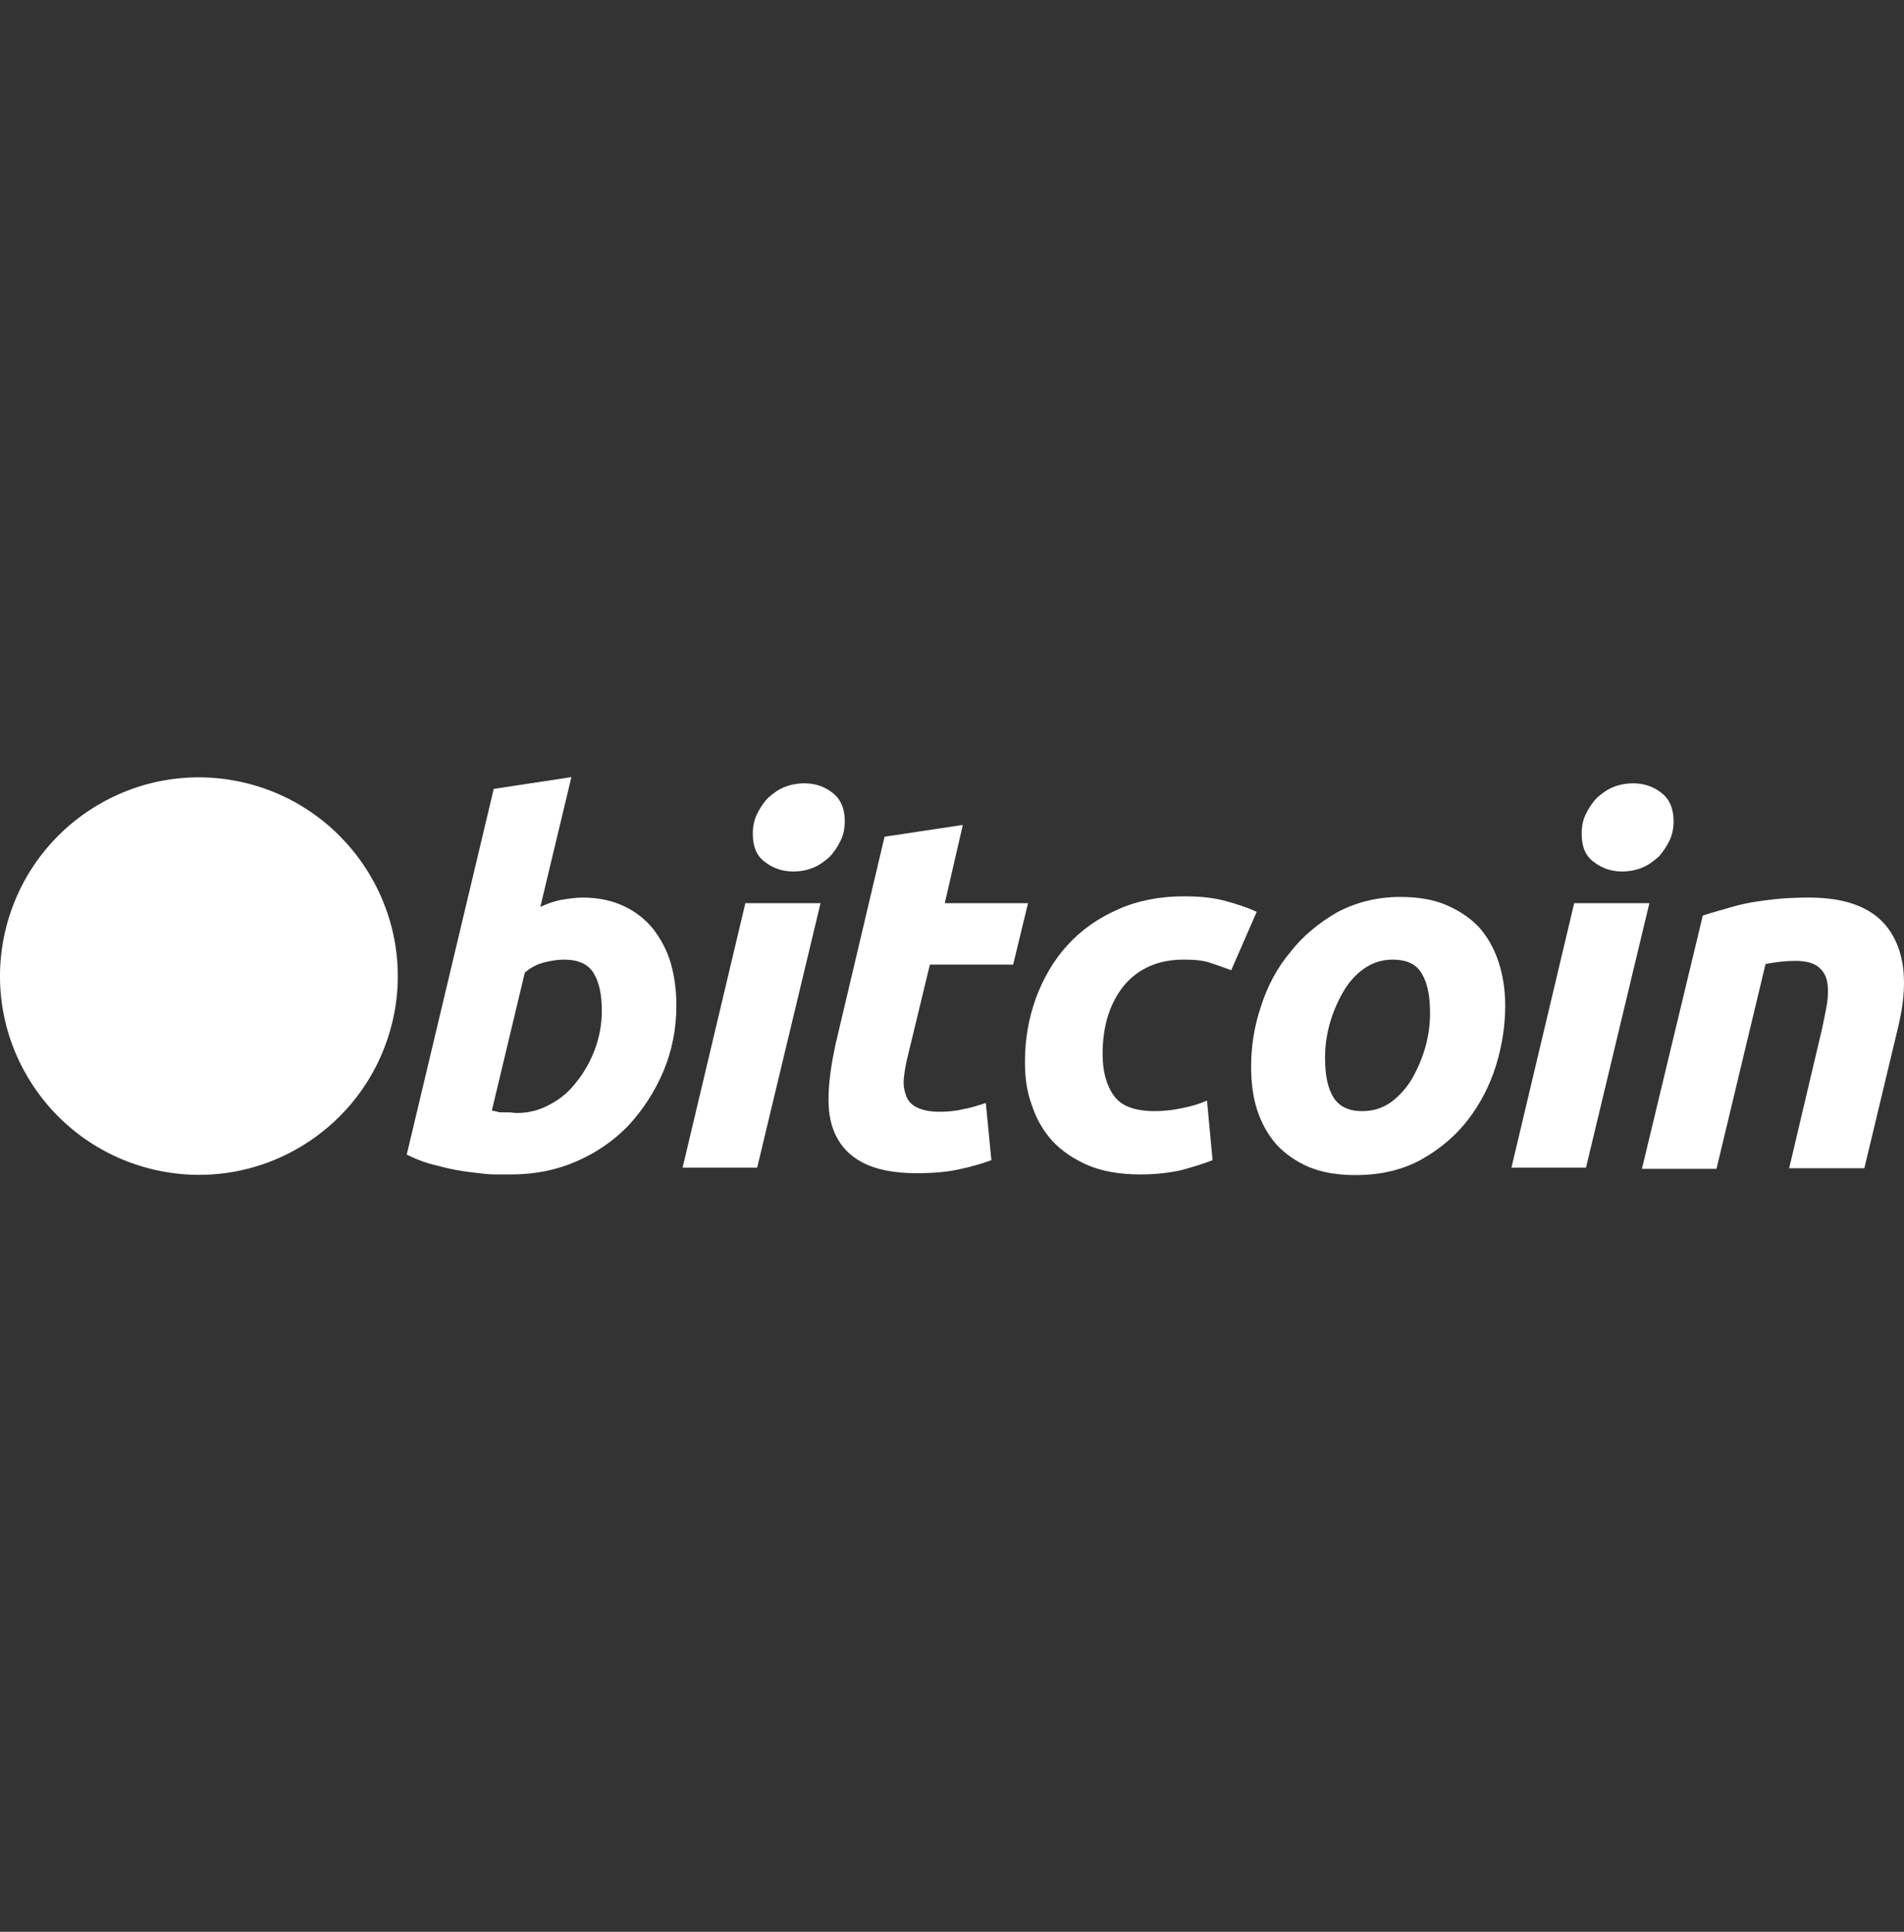
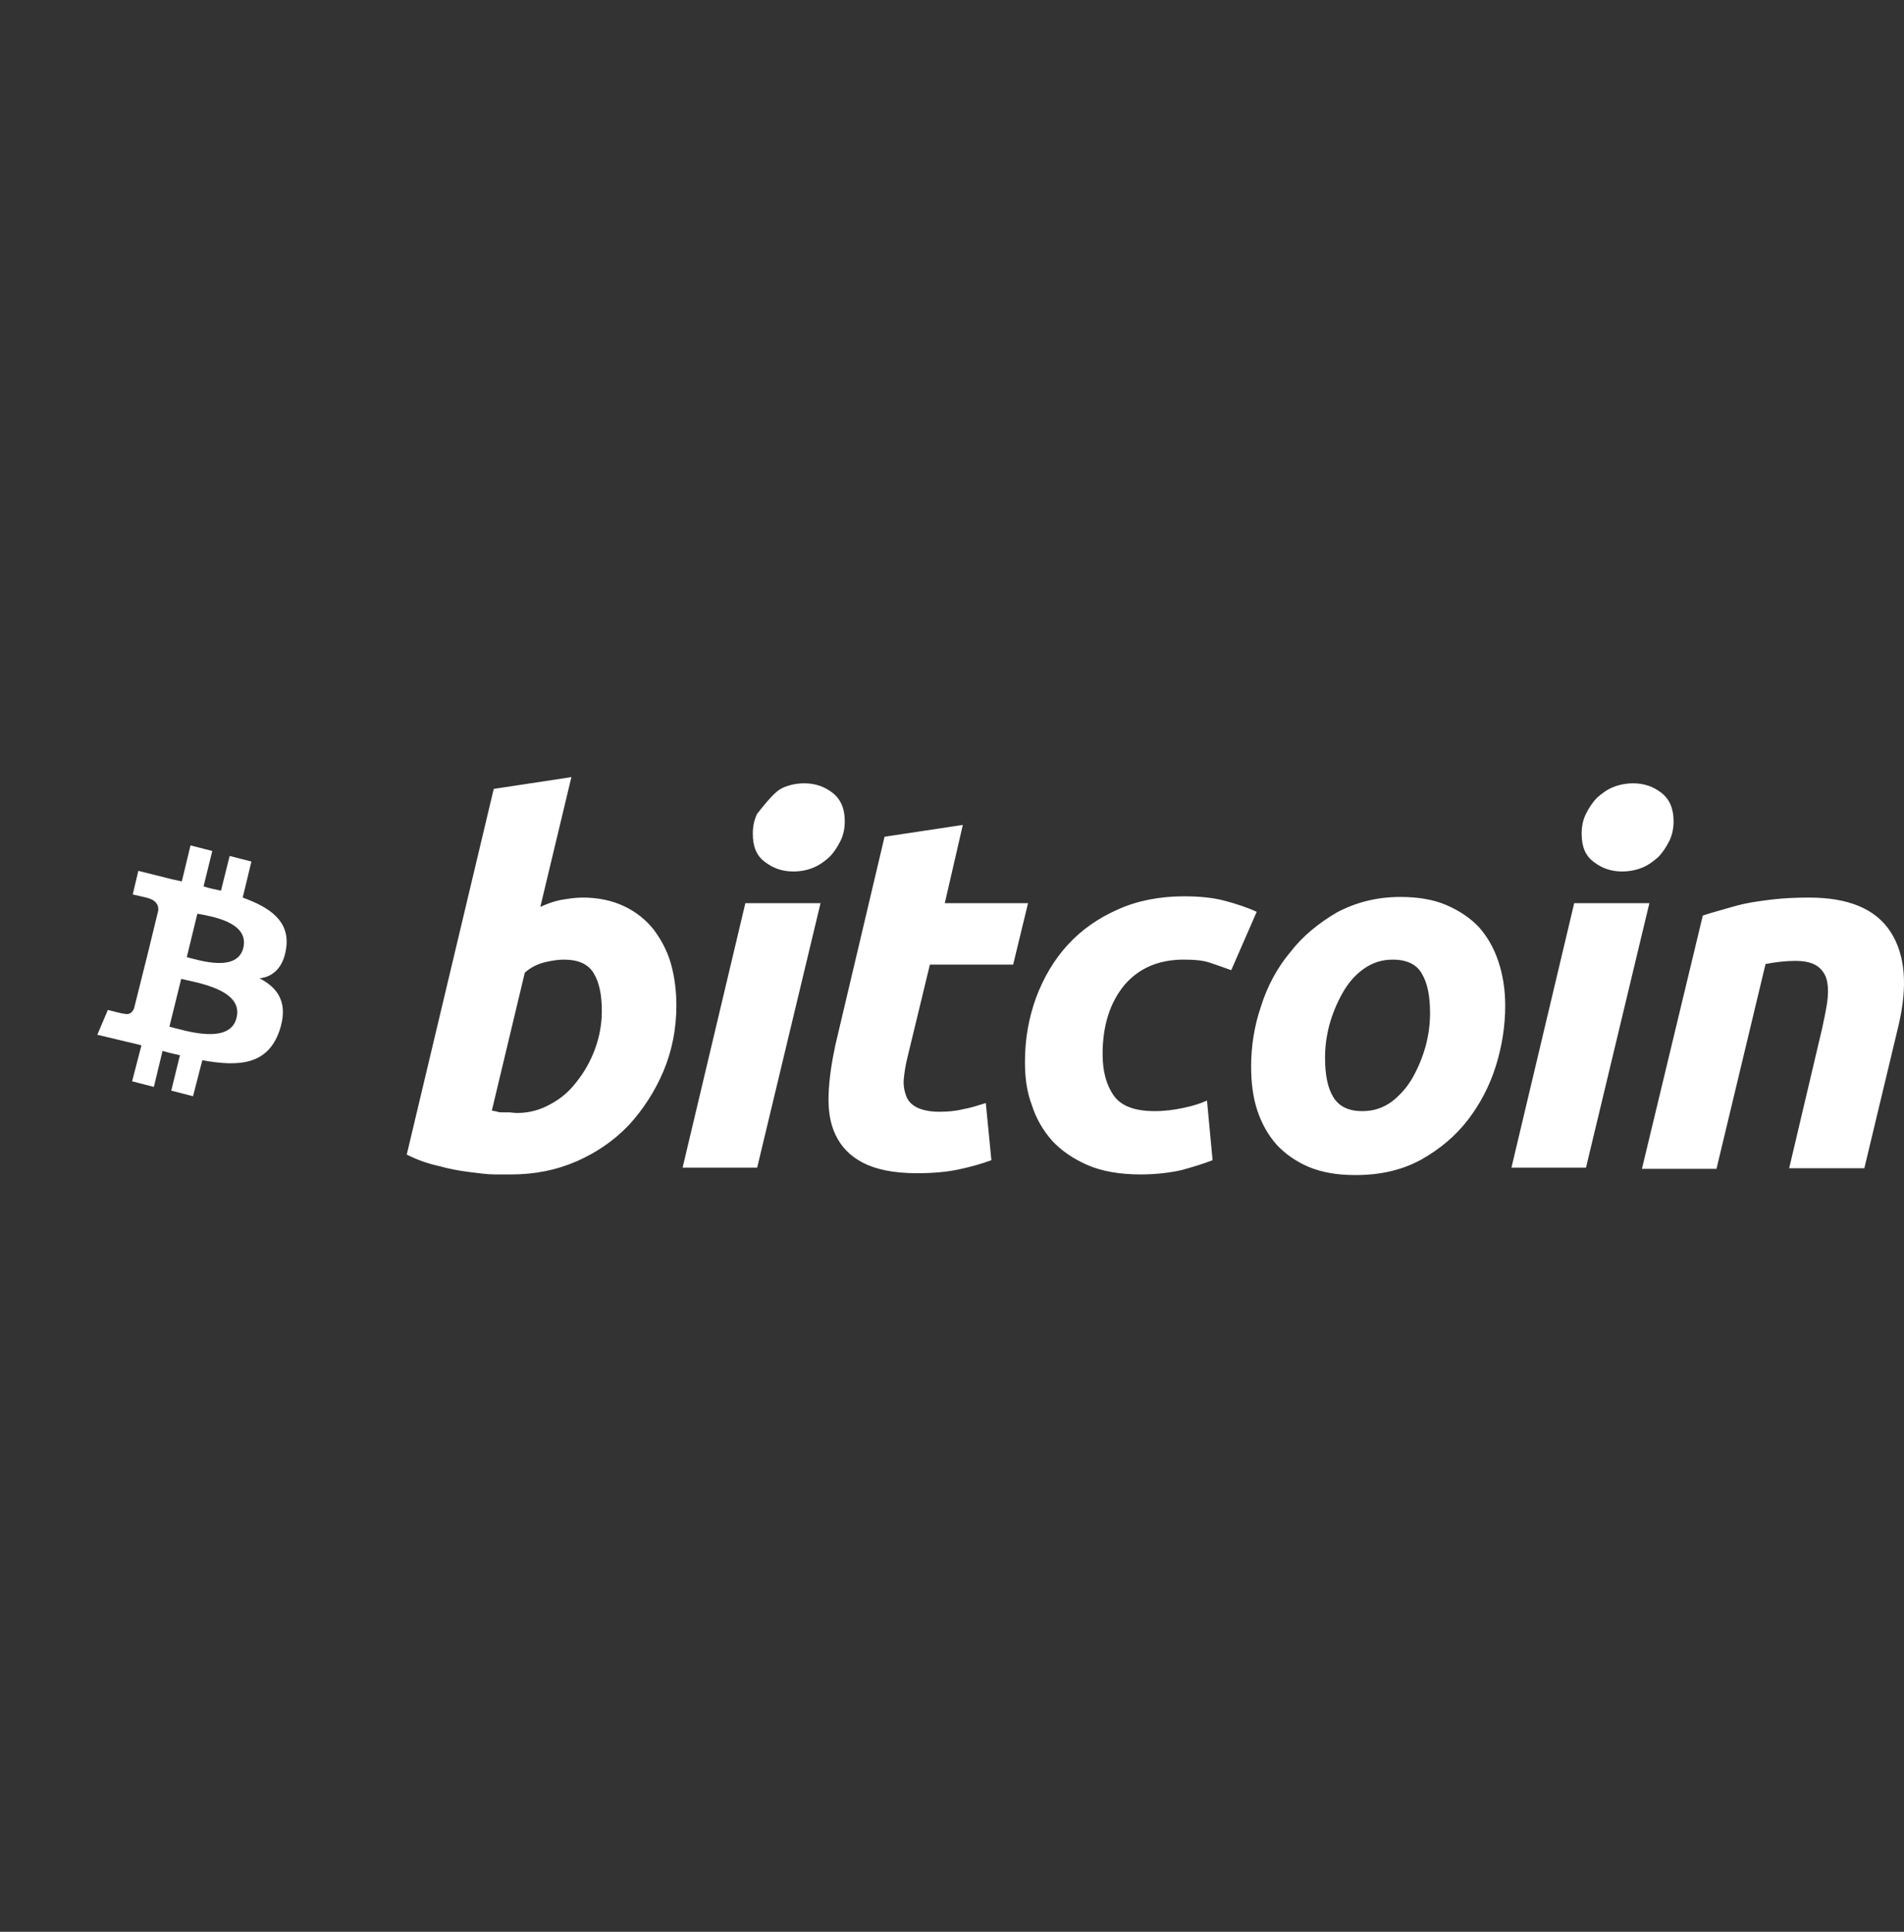
<svg xmlns="http://www.w3.org/2000/svg" width="70" height="71" viewBox="0 0 70 71" fill="none">
  <rect x="0" y="0" width="70" height="71" fill="#333333" stroke="none" />
-   <path d="M14.405 37.644C13.423 41.545 9.471 43.941 5.542 42.96C1.636 41.979 -0.762 38.031 0.22 34.107C1.202 30.205 5.154 27.809 9.083 28.79C12.989 29.771 15.388 33.742 14.405 37.644Z" fill="white" />
  <path d="M10.522 34.837C10.659 33.855 9.928 33.353 8.923 32.989L9.243 31.665L8.443 31.46L8.124 32.737C7.918 32.692 7.69 32.646 7.484 32.578L7.804 31.277L7.004 31.072L6.685 32.395C6.502 32.35 6.342 32.327 6.182 32.281L5.086 32.007L4.88 32.874C4.88 32.874 5.474 33.011 5.451 33.011C5.771 33.102 5.839 33.308 5.817 33.468L5.451 34.974C5.474 34.974 5.497 34.996 5.542 34.996C5.52 34.996 5.497 34.974 5.451 34.974L4.926 37.073C4.88 37.164 4.789 37.324 4.56 37.255C4.56 37.278 3.966 37.118 3.966 37.118L3.578 38.031L4.629 38.282C4.834 38.328 5.017 38.373 5.2 38.419L4.857 39.742L5.657 39.948L5.976 38.624C6.205 38.693 6.41 38.739 6.616 38.784L6.296 40.085L7.096 40.29L7.438 38.967C8.809 39.218 9.837 39.126 10.271 37.894C10.614 36.89 10.248 36.32 9.54 35.955C10.042 35.909 10.431 35.544 10.522 34.837ZM8.695 37.415C8.443 38.419 6.776 37.871 6.228 37.734L6.662 35.978C7.21 36.114 8.969 36.365 8.695 37.415ZM8.946 34.837C8.718 35.749 7.324 35.293 6.867 35.179L7.256 33.582C7.735 33.673 9.174 33.878 8.946 34.837Z" fill="white" />
-   <path d="M37.682 39.035C37.682 38.191 37.819 37.415 38.093 36.662C38.367 35.932 38.755 35.27 39.258 34.723C39.761 34.175 40.377 33.742 41.108 33.422C41.816 33.103 42.639 32.943 43.53 32.943C44.078 32.943 44.58 32.989 45.014 33.103C45.448 33.217 45.86 33.354 46.202 33.513L45.266 35.658C45.014 35.567 44.763 35.476 44.489 35.385C44.215 35.293 43.895 35.27 43.507 35.27C42.593 35.27 41.862 35.59 41.337 36.206C40.811 36.845 40.537 37.689 40.537 38.739C40.537 39.378 40.674 39.88 40.948 40.267C41.222 40.655 41.725 40.838 42.456 40.838C42.822 40.838 43.164 40.792 43.484 40.724C43.827 40.655 44.123 40.564 44.375 40.45L44.58 42.641C44.238 42.777 43.849 42.892 43.438 43.006C43.027 43.097 42.525 43.165 41.931 43.165C41.177 43.165 40.514 43.051 39.989 42.823C39.464 42.595 39.03 42.298 38.687 41.933C38.344 41.545 38.093 41.112 37.933 40.61C37.751 40.13 37.682 39.606 37.682 39.035ZM49.834 43.188C49.172 43.188 48.623 43.097 48.121 42.892C47.641 42.686 47.253 42.412 46.933 42.07C46.613 41.705 46.385 41.294 46.225 40.815C46.065 40.336 45.997 39.788 45.997 39.195C45.997 38.465 46.111 37.712 46.362 36.982C46.59 36.252 46.956 35.567 47.436 34.997C47.892 34.403 48.486 33.924 49.149 33.536C49.834 33.171 50.611 32.966 51.479 32.966C52.118 32.966 52.69 33.057 53.169 33.262C53.649 33.468 54.06 33.742 54.38 34.084C54.7 34.449 54.928 34.86 55.088 35.339C55.248 35.818 55.339 36.366 55.339 36.959C55.339 37.689 55.225 38.442 54.997 39.172C54.768 39.902 54.425 40.564 53.969 41.157C53.512 41.751 52.941 42.23 52.255 42.618C51.547 43.006 50.748 43.188 49.834 43.188ZM21.418 32.989C22.012 32.989 22.515 33.103 22.948 33.308C23.383 33.513 23.748 33.81 24.022 34.152C24.296 34.517 24.525 34.928 24.662 35.407C24.799 35.886 24.867 36.411 24.867 36.959C24.867 37.803 24.707 38.625 24.388 39.378C24.068 40.13 23.634 40.792 23.108 41.363C22.56 41.933 21.921 42.367 21.19 42.686C20.459 43.006 19.659 43.165 18.791 43.165C18.677 43.165 18.494 43.165 18.197 43.165C17.923 43.165 17.603 43.12 17.238 43.074C16.872 43.028 16.507 42.96 16.096 42.846C15.685 42.755 15.319 42.618 14.954 42.435L18.152 28.995L21.007 28.562L19.865 33.331C20.116 33.217 20.367 33.126 20.596 33.08C20.87 33.034 21.144 32.989 21.418 32.989ZM34.735 33.194H37.796L37.248 35.453H34.187L33.365 38.853C33.296 39.127 33.251 39.4 33.228 39.651C33.205 39.902 33.251 40.108 33.319 40.29C33.388 40.473 33.525 40.61 33.707 40.701C33.89 40.792 34.164 40.861 34.53 40.861C34.827 40.861 35.124 40.838 35.398 40.769C35.672 40.724 35.946 40.633 36.243 40.541L36.448 42.641C36.083 42.777 35.672 42.892 35.238 42.983C34.804 43.074 34.301 43.12 33.707 43.12C32.862 43.12 32.2 42.983 31.72 42.732C31.24 42.481 30.921 42.139 30.715 41.705C30.509 41.271 30.441 40.769 30.464 40.199C30.486 39.629 30.578 39.035 30.715 38.396L32.52 30.753L35.398 30.319L34.735 33.194ZM27.837 42.914H25.096L27.403 33.194H30.167L27.837 42.914ZM58.309 42.914H55.568L57.875 33.194H60.639L58.309 42.914ZM62.603 33.65C62.809 33.582 63.037 33.513 63.288 33.445C63.54 33.377 63.814 33.285 64.134 33.217C64.453 33.148 64.796 33.103 65.184 33.057C65.573 33.011 66.007 32.989 66.509 32.989C67.948 32.989 68.953 33.399 69.502 34.244C70.05 35.088 70.141 36.229 69.799 37.689L68.542 42.937H65.778L66.989 37.803C67.057 37.484 67.126 37.164 67.172 36.868C67.217 36.571 67.217 36.297 67.172 36.069C67.126 35.841 67.012 35.658 66.829 35.521C66.646 35.385 66.372 35.316 66.007 35.316C65.641 35.316 65.276 35.362 64.91 35.43L63.106 42.96H60.365L62.603 33.65ZM19.02 40.906C19.454 40.906 19.865 40.792 20.23 40.587C20.619 40.382 20.938 40.108 21.212 39.743C21.487 39.4 21.715 38.99 21.875 38.556C22.035 38.123 22.126 37.643 22.126 37.164C22.126 36.571 22.035 36.115 21.829 35.772C21.624 35.43 21.258 35.27 20.733 35.27C20.55 35.27 20.344 35.293 20.047 35.362C19.773 35.43 19.522 35.544 19.294 35.75L18.083 40.815C18.152 40.838 18.22 40.838 18.289 40.861C18.334 40.883 18.403 40.883 18.471 40.883C18.54 40.883 18.608 40.883 18.7 40.883C18.791 40.883 18.883 40.906 19.02 40.906ZM51.205 35.27C50.794 35.27 50.451 35.385 50.131 35.613C49.811 35.841 49.56 36.138 49.355 36.502C49.149 36.868 48.989 37.255 48.875 37.666C48.761 38.1 48.715 38.488 48.715 38.876C48.715 39.492 48.806 39.971 49.012 40.313C49.217 40.655 49.56 40.838 50.085 40.838C50.497 40.838 50.839 40.724 51.159 40.496C51.456 40.267 51.73 39.971 51.936 39.606C52.141 39.241 52.301 38.853 52.415 38.442C52.53 38.008 52.575 37.621 52.575 37.233C52.575 36.617 52.484 36.138 52.278 35.795C52.096 35.453 51.73 35.27 51.205 35.27ZM29.162 32.03C28.773 32.03 28.431 31.916 28.134 31.688C27.814 31.46 27.677 31.118 27.677 30.638C27.677 30.387 27.723 30.136 27.837 29.908C27.951 29.68 28.088 29.475 28.248 29.315C28.431 29.155 28.613 29.018 28.842 28.927C29.07 28.836 29.322 28.79 29.573 28.79C29.961 28.79 30.304 28.904 30.601 29.133C30.898 29.361 31.058 29.703 31.058 30.182C31.058 30.433 31.012 30.684 30.898 30.912C30.784 31.14 30.646 31.346 30.486 31.506C30.304 31.665 30.121 31.802 29.893 31.893C29.664 31.985 29.436 32.03 29.162 32.03ZM59.634 32.03C59.245 32.03 58.903 31.916 58.606 31.688C58.286 31.46 58.149 31.118 58.149 30.638C58.149 30.387 58.194 30.136 58.309 29.908C58.423 29.68 58.56 29.475 58.72 29.315C58.903 29.155 59.085 29.018 59.314 28.927C59.542 28.836 59.794 28.79 60.045 28.79C60.433 28.79 60.776 28.904 61.073 29.133C61.37 29.361 61.529 29.703 61.529 30.182C61.529 30.433 61.484 30.684 61.37 30.912C61.255 31.14 61.118 31.346 60.959 31.506C60.776 31.665 60.593 31.802 60.365 31.893C60.136 31.985 59.885 32.03 59.634 32.03Z" fill="white" />
+   <path d="M37.682 39.035C37.682 38.191 37.819 37.415 38.093 36.662C38.367 35.932 38.755 35.27 39.258 34.723C39.761 34.175 40.377 33.742 41.108 33.422C41.816 33.103 42.639 32.943 43.53 32.943C44.078 32.943 44.58 32.989 45.014 33.103C45.448 33.217 45.86 33.354 46.202 33.513L45.266 35.658C45.014 35.567 44.763 35.476 44.489 35.385C44.215 35.293 43.895 35.27 43.507 35.27C42.593 35.27 41.862 35.59 41.337 36.206C40.811 36.845 40.537 37.689 40.537 38.739C40.537 39.378 40.674 39.88 40.948 40.267C41.222 40.655 41.725 40.838 42.456 40.838C42.822 40.838 43.164 40.792 43.484 40.724C43.827 40.655 44.123 40.564 44.375 40.45L44.58 42.641C44.238 42.777 43.849 42.892 43.438 43.006C43.027 43.097 42.525 43.165 41.931 43.165C41.177 43.165 40.514 43.051 39.989 42.823C39.464 42.595 39.03 42.298 38.687 41.933C38.344 41.545 38.093 41.112 37.933 40.61C37.751 40.13 37.682 39.606 37.682 39.035ZM49.834 43.188C49.172 43.188 48.623 43.097 48.121 42.892C47.641 42.686 47.253 42.412 46.933 42.07C46.613 41.705 46.385 41.294 46.225 40.815C46.065 40.336 45.997 39.788 45.997 39.195C45.997 38.465 46.111 37.712 46.362 36.982C46.59 36.252 46.956 35.567 47.436 34.997C47.892 34.403 48.486 33.924 49.149 33.536C49.834 33.171 50.611 32.966 51.479 32.966C52.118 32.966 52.69 33.057 53.169 33.262C53.649 33.468 54.06 33.742 54.38 34.084C54.7 34.449 54.928 34.86 55.088 35.339C55.248 35.818 55.339 36.366 55.339 36.959C55.339 37.689 55.225 38.442 54.997 39.172C54.768 39.902 54.425 40.564 53.969 41.157C53.512 41.751 52.941 42.23 52.255 42.618C51.547 43.006 50.748 43.188 49.834 43.188ZM21.418 32.989C22.012 32.989 22.515 33.103 22.948 33.308C23.383 33.513 23.748 33.81 24.022 34.152C24.296 34.517 24.525 34.928 24.662 35.407C24.799 35.886 24.867 36.411 24.867 36.959C24.867 37.803 24.707 38.625 24.388 39.378C24.068 40.13 23.634 40.792 23.108 41.363C22.56 41.933 21.921 42.367 21.19 42.686C20.459 43.006 19.659 43.165 18.791 43.165C18.677 43.165 18.494 43.165 18.197 43.165C17.923 43.165 17.603 43.12 17.238 43.074C16.872 43.028 16.507 42.96 16.096 42.846C15.685 42.755 15.319 42.618 14.954 42.435L18.152 28.995L21.007 28.562L19.865 33.331C20.116 33.217 20.367 33.126 20.596 33.08C20.87 33.034 21.144 32.989 21.418 32.989ZM34.735 33.194H37.796L37.248 35.453H34.187L33.365 38.853C33.296 39.127 33.251 39.4 33.228 39.651C33.205 39.902 33.251 40.108 33.319 40.29C33.388 40.473 33.525 40.61 33.707 40.701C33.89 40.792 34.164 40.861 34.53 40.861C34.827 40.861 35.124 40.838 35.398 40.769C35.672 40.724 35.946 40.633 36.243 40.541L36.448 42.641C36.083 42.777 35.672 42.892 35.238 42.983C34.804 43.074 34.301 43.12 33.707 43.12C32.862 43.12 32.2 42.983 31.72 42.732C31.24 42.481 30.921 42.139 30.715 41.705C30.509 41.271 30.441 40.769 30.464 40.199C30.486 39.629 30.578 39.035 30.715 38.396L32.52 30.753L35.398 30.319L34.735 33.194ZM27.837 42.914H25.096L27.403 33.194H30.167L27.837 42.914ZM58.309 42.914H55.568L57.875 33.194H60.639L58.309 42.914ZM62.603 33.65C62.809 33.582 63.037 33.513 63.288 33.445C63.54 33.377 63.814 33.285 64.134 33.217C64.453 33.148 64.796 33.103 65.184 33.057C65.573 33.011 66.007 32.989 66.509 32.989C67.948 32.989 68.953 33.399 69.502 34.244C70.05 35.088 70.141 36.229 69.799 37.689L68.542 42.937H65.778L66.989 37.803C67.057 37.484 67.126 37.164 67.172 36.868C67.217 36.571 67.217 36.297 67.172 36.069C67.126 35.841 67.012 35.658 66.829 35.521C66.646 35.385 66.372 35.316 66.007 35.316C65.641 35.316 65.276 35.362 64.91 35.43L63.106 42.96H60.365L62.603 33.65ZM19.02 40.906C19.454 40.906 19.865 40.792 20.23 40.587C20.619 40.382 20.938 40.108 21.212 39.743C21.487 39.4 21.715 38.99 21.875 38.556C22.035 38.123 22.126 37.643 22.126 37.164C22.126 36.571 22.035 36.115 21.829 35.772C21.624 35.43 21.258 35.27 20.733 35.27C20.55 35.27 20.344 35.293 20.047 35.362C19.773 35.43 19.522 35.544 19.294 35.75L18.083 40.815C18.152 40.838 18.22 40.838 18.289 40.861C18.334 40.883 18.403 40.883 18.471 40.883C18.54 40.883 18.608 40.883 18.7 40.883C18.791 40.883 18.883 40.906 19.02 40.906ZM51.205 35.27C50.794 35.27 50.451 35.385 50.131 35.613C49.811 35.841 49.56 36.138 49.355 36.502C49.149 36.868 48.989 37.255 48.875 37.666C48.761 38.1 48.715 38.488 48.715 38.876C48.715 39.492 48.806 39.971 49.012 40.313C49.217 40.655 49.56 40.838 50.085 40.838C50.497 40.838 50.839 40.724 51.159 40.496C51.456 40.267 51.73 39.971 51.936 39.606C52.141 39.241 52.301 38.853 52.415 38.442C52.53 38.008 52.575 37.621 52.575 37.233C52.575 36.617 52.484 36.138 52.278 35.795C52.096 35.453 51.73 35.27 51.205 35.27ZM29.162 32.03C28.773 32.03 28.431 31.916 28.134 31.688C27.814 31.46 27.677 31.118 27.677 30.638C27.677 30.387 27.723 30.136 27.837 29.908C28.431 29.155 28.613 29.018 28.842 28.927C29.07 28.836 29.322 28.79 29.573 28.79C29.961 28.79 30.304 28.904 30.601 29.133C30.898 29.361 31.058 29.703 31.058 30.182C31.058 30.433 31.012 30.684 30.898 30.912C30.784 31.14 30.646 31.346 30.486 31.506C30.304 31.665 30.121 31.802 29.893 31.893C29.664 31.985 29.436 32.03 29.162 32.03ZM59.634 32.03C59.245 32.03 58.903 31.916 58.606 31.688C58.286 31.46 58.149 31.118 58.149 30.638C58.149 30.387 58.194 30.136 58.309 29.908C58.423 29.68 58.56 29.475 58.72 29.315C58.903 29.155 59.085 29.018 59.314 28.927C59.542 28.836 59.794 28.79 60.045 28.79C60.433 28.79 60.776 28.904 61.073 29.133C61.37 29.361 61.529 29.703 61.529 30.182C61.529 30.433 61.484 30.684 61.37 30.912C61.255 31.14 61.118 31.346 60.959 31.506C60.776 31.665 60.593 31.802 60.365 31.893C60.136 31.985 59.885 32.03 59.634 32.03Z" fill="white" />
</svg>